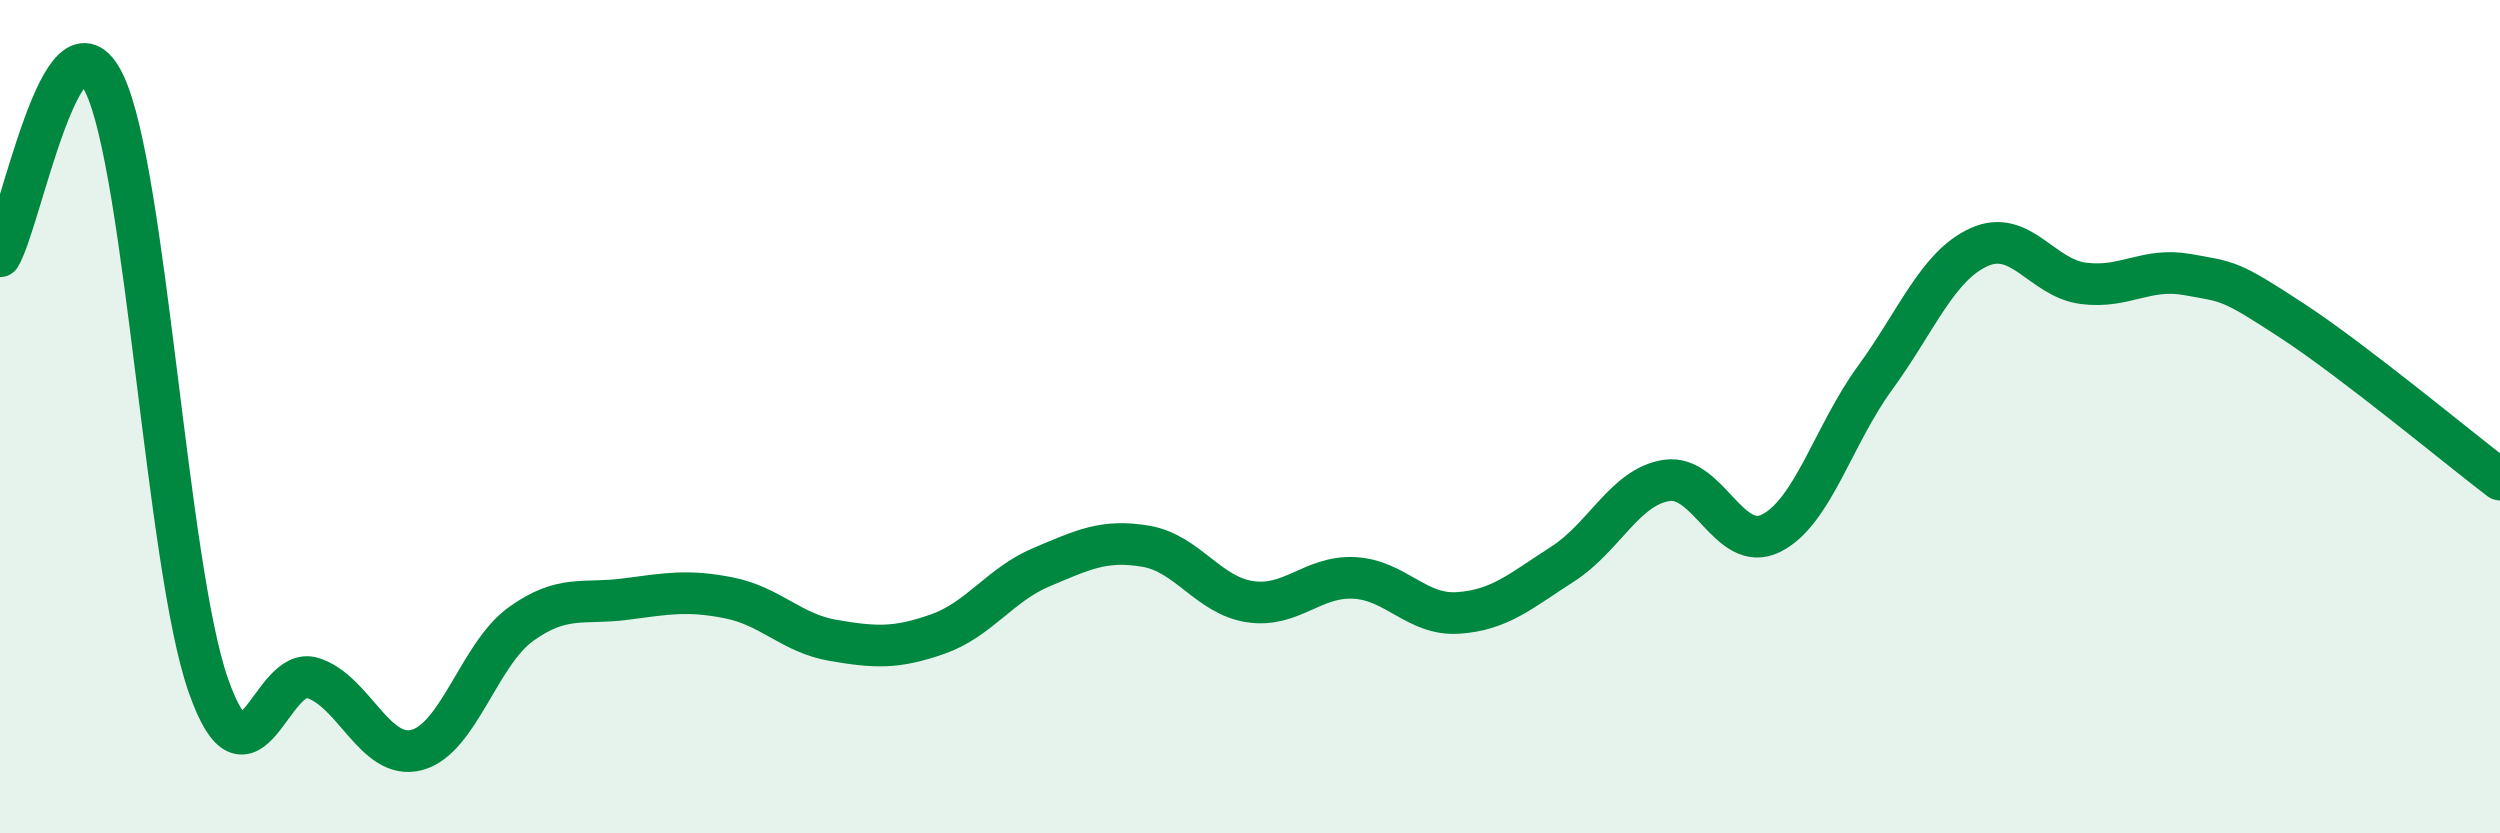
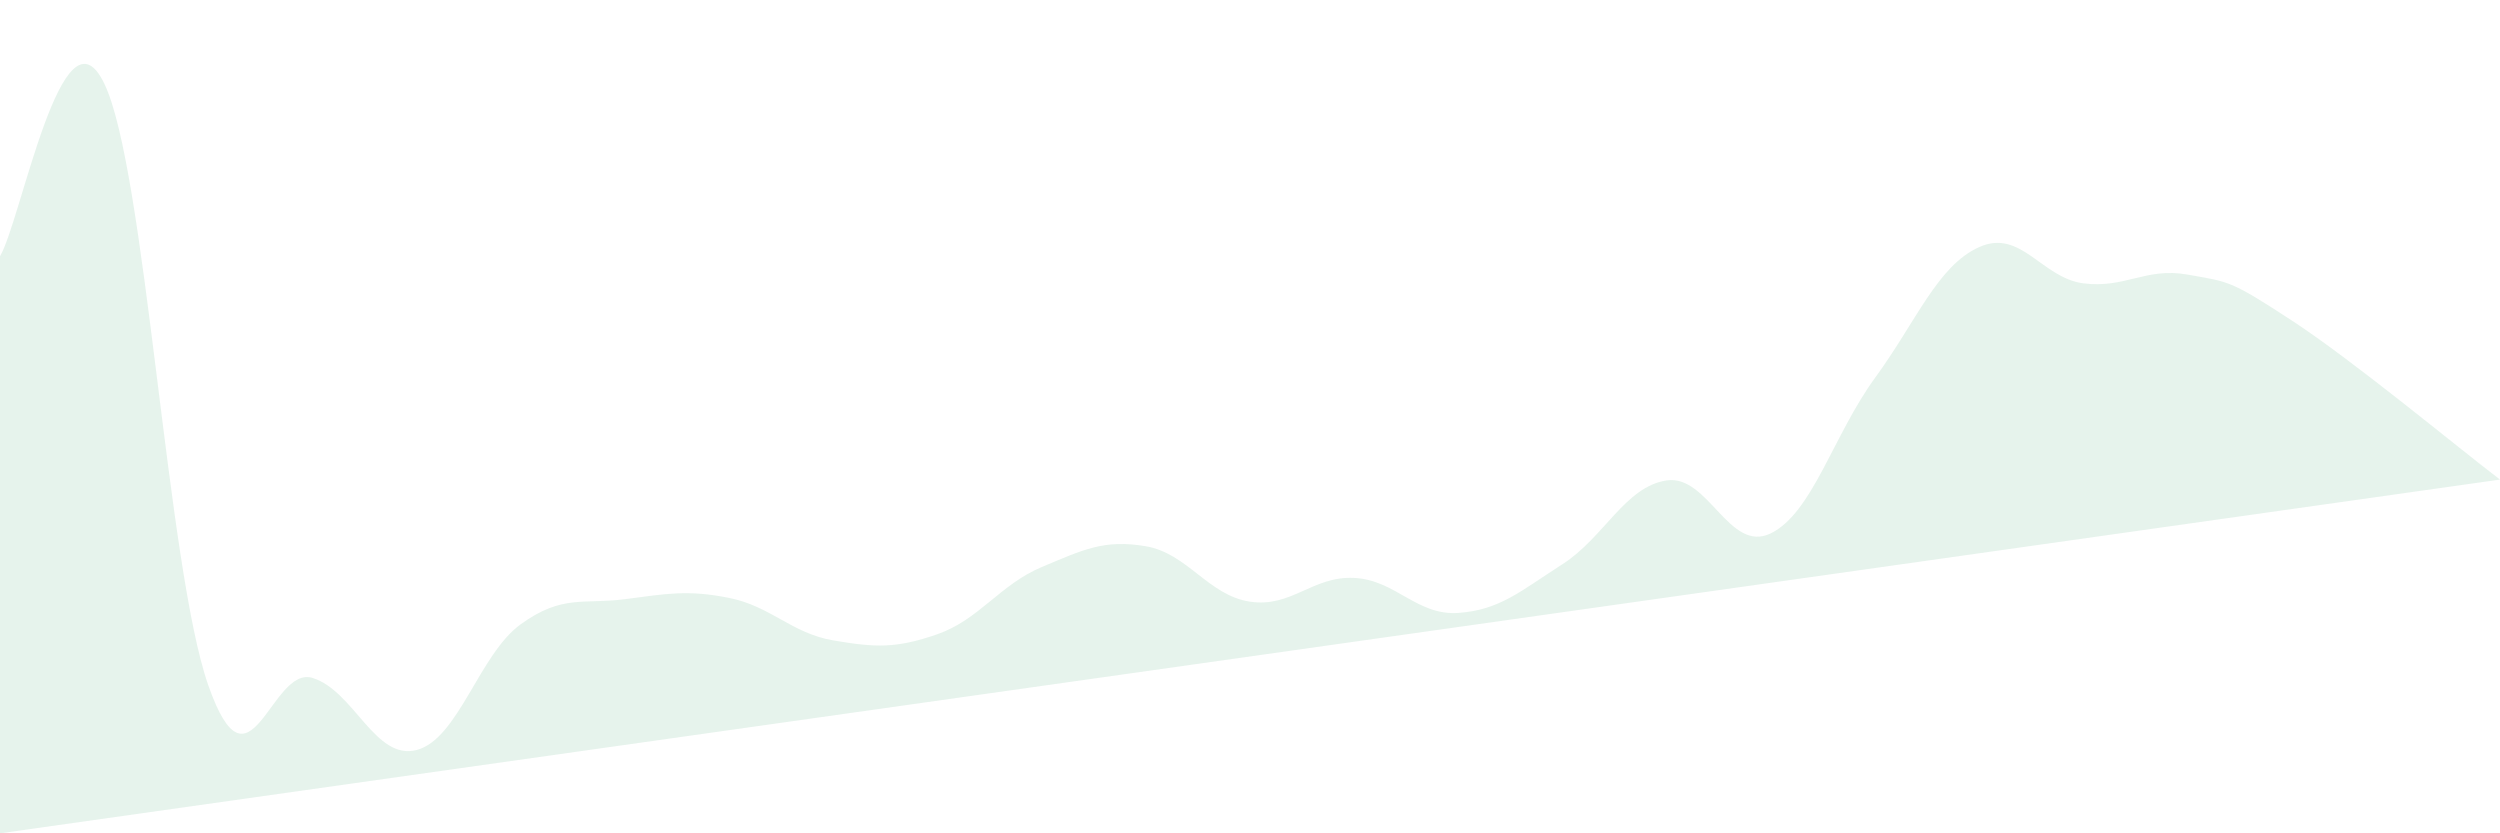
<svg xmlns="http://www.w3.org/2000/svg" width="60" height="20" viewBox="0 0 60 20">
-   <path d="M 0,6.15 C 0.5,5.32 1.5,-0.06 2.5,2 C 3.5,4.06 4,13.6 5,16.45 C 6,19.3 6.5,15.96 7.5,16.27 C 8.5,16.58 9,18.26 10,18 C 11,17.74 11.5,15.7 12.5,14.98 C 13.5,14.26 14,14.51 15,14.38 C 16,14.25 16.5,14.15 17.5,14.35 C 18.5,14.55 19,15.2 20,15.37 C 21,15.54 21.5,15.57 22.5,15.22 C 23.5,14.87 24,14.03 25,13.61 C 26,13.19 26.5,12.94 27.5,13.11 C 28.5,13.28 29,14.29 30,14.44 C 31,14.59 31.5,13.82 32.5,13.87 C 33.5,13.92 34,14.78 35,14.71 C 36,14.64 36.5,14.18 37.5,13.54 C 38.5,12.9 39,11.68 40,11.53 C 41,11.38 41.5,13.29 42.5,12.8 C 43.5,12.31 44,10.44 45,9.07 C 46,7.7 46.5,6.38 47.5,5.93 C 48.5,5.48 49,6.67 50,6.8 C 51,6.93 51.5,6.41 52.5,6.59 C 53.5,6.77 53.5,6.71 55,7.69 C 56.5,8.67 59,10.75 60,11.51L60 20L0 20Z" fill="#008740" opacity="0.1" stroke-linecap="round" stroke-linejoin="round" />
-   <path d="M 0,6.15 C 0.5,5.32 1.5,-0.06 2.5,2 C 3.5,4.06 4,13.6 5,16.45 C 6,19.3 6.5,15.96 7.5,16.27 C 8.5,16.58 9,18.26 10,18 C 11,17.74 11.5,15.7 12.5,14.98 C 13.5,14.26 14,14.51 15,14.38 C 16,14.25 16.5,14.15 17.5,14.35 C 18.5,14.55 19,15.2 20,15.37 C 21,15.54 21.5,15.57 22.5,15.22 C 23.5,14.87 24,14.03 25,13.61 C 26,13.19 26.5,12.94 27.5,13.11 C 28.5,13.28 29,14.29 30,14.44 C 31,14.59 31.5,13.82 32.5,13.87 C 33.5,13.92 34,14.78 35,14.71 C 36,14.64 36.5,14.18 37.5,13.54 C 38.5,12.9 39,11.68 40,11.53 C 41,11.38 41.5,13.29 42.5,12.8 C 43.5,12.31 44,10.44 45,9.07 C 46,7.7 46.5,6.38 47.5,5.93 C 48.5,5.48 49,6.67 50,6.8 C 51,6.93 51.5,6.41 52.5,6.59 C 53.5,6.77 53.5,6.71 55,7.69 C 56.5,8.67 59,10.75 60,11.51" stroke="#008740" stroke-width="1" fill="none" stroke-linecap="round" stroke-linejoin="round" />
+   <path d="M 0,6.15 C 0.5,5.32 1.5,-0.06 2.5,2 C 3.5,4.06 4,13.6 5,16.45 C 6,19.3 6.5,15.96 7.5,16.27 C 8.5,16.58 9,18.26 10,18 C 11,17.74 11.5,15.7 12.5,14.98 C 13.5,14.26 14,14.51 15,14.38 C 16,14.25 16.5,14.15 17.5,14.35 C 18.5,14.55 19,15.2 20,15.37 C 21,15.54 21.5,15.57 22.5,15.22 C 23.5,14.87 24,14.03 25,13.61 C 26,13.19 26.5,12.94 27.5,13.11 C 28.5,13.28 29,14.29 30,14.44 C 31,14.59 31.5,13.82 32.5,13.87 C 33.5,13.92 34,14.78 35,14.71 C 36,14.64 36.5,14.18 37.5,13.54 C 38.5,12.9 39,11.68 40,11.53 C 41,11.38 41.5,13.29 42.5,12.8 C 43.5,12.31 44,10.44 45,9.07 C 46,7.7 46.5,6.38 47.5,5.93 C 48.5,5.48 49,6.67 50,6.8 C 51,6.93 51.5,6.41 52.5,6.59 C 53.5,6.77 53.5,6.71 55,7.69 C 56.5,8.67 59,10.75 60,11.51L0 20Z" fill="#008740" opacity="0.1" stroke-linecap="round" stroke-linejoin="round" />
</svg>